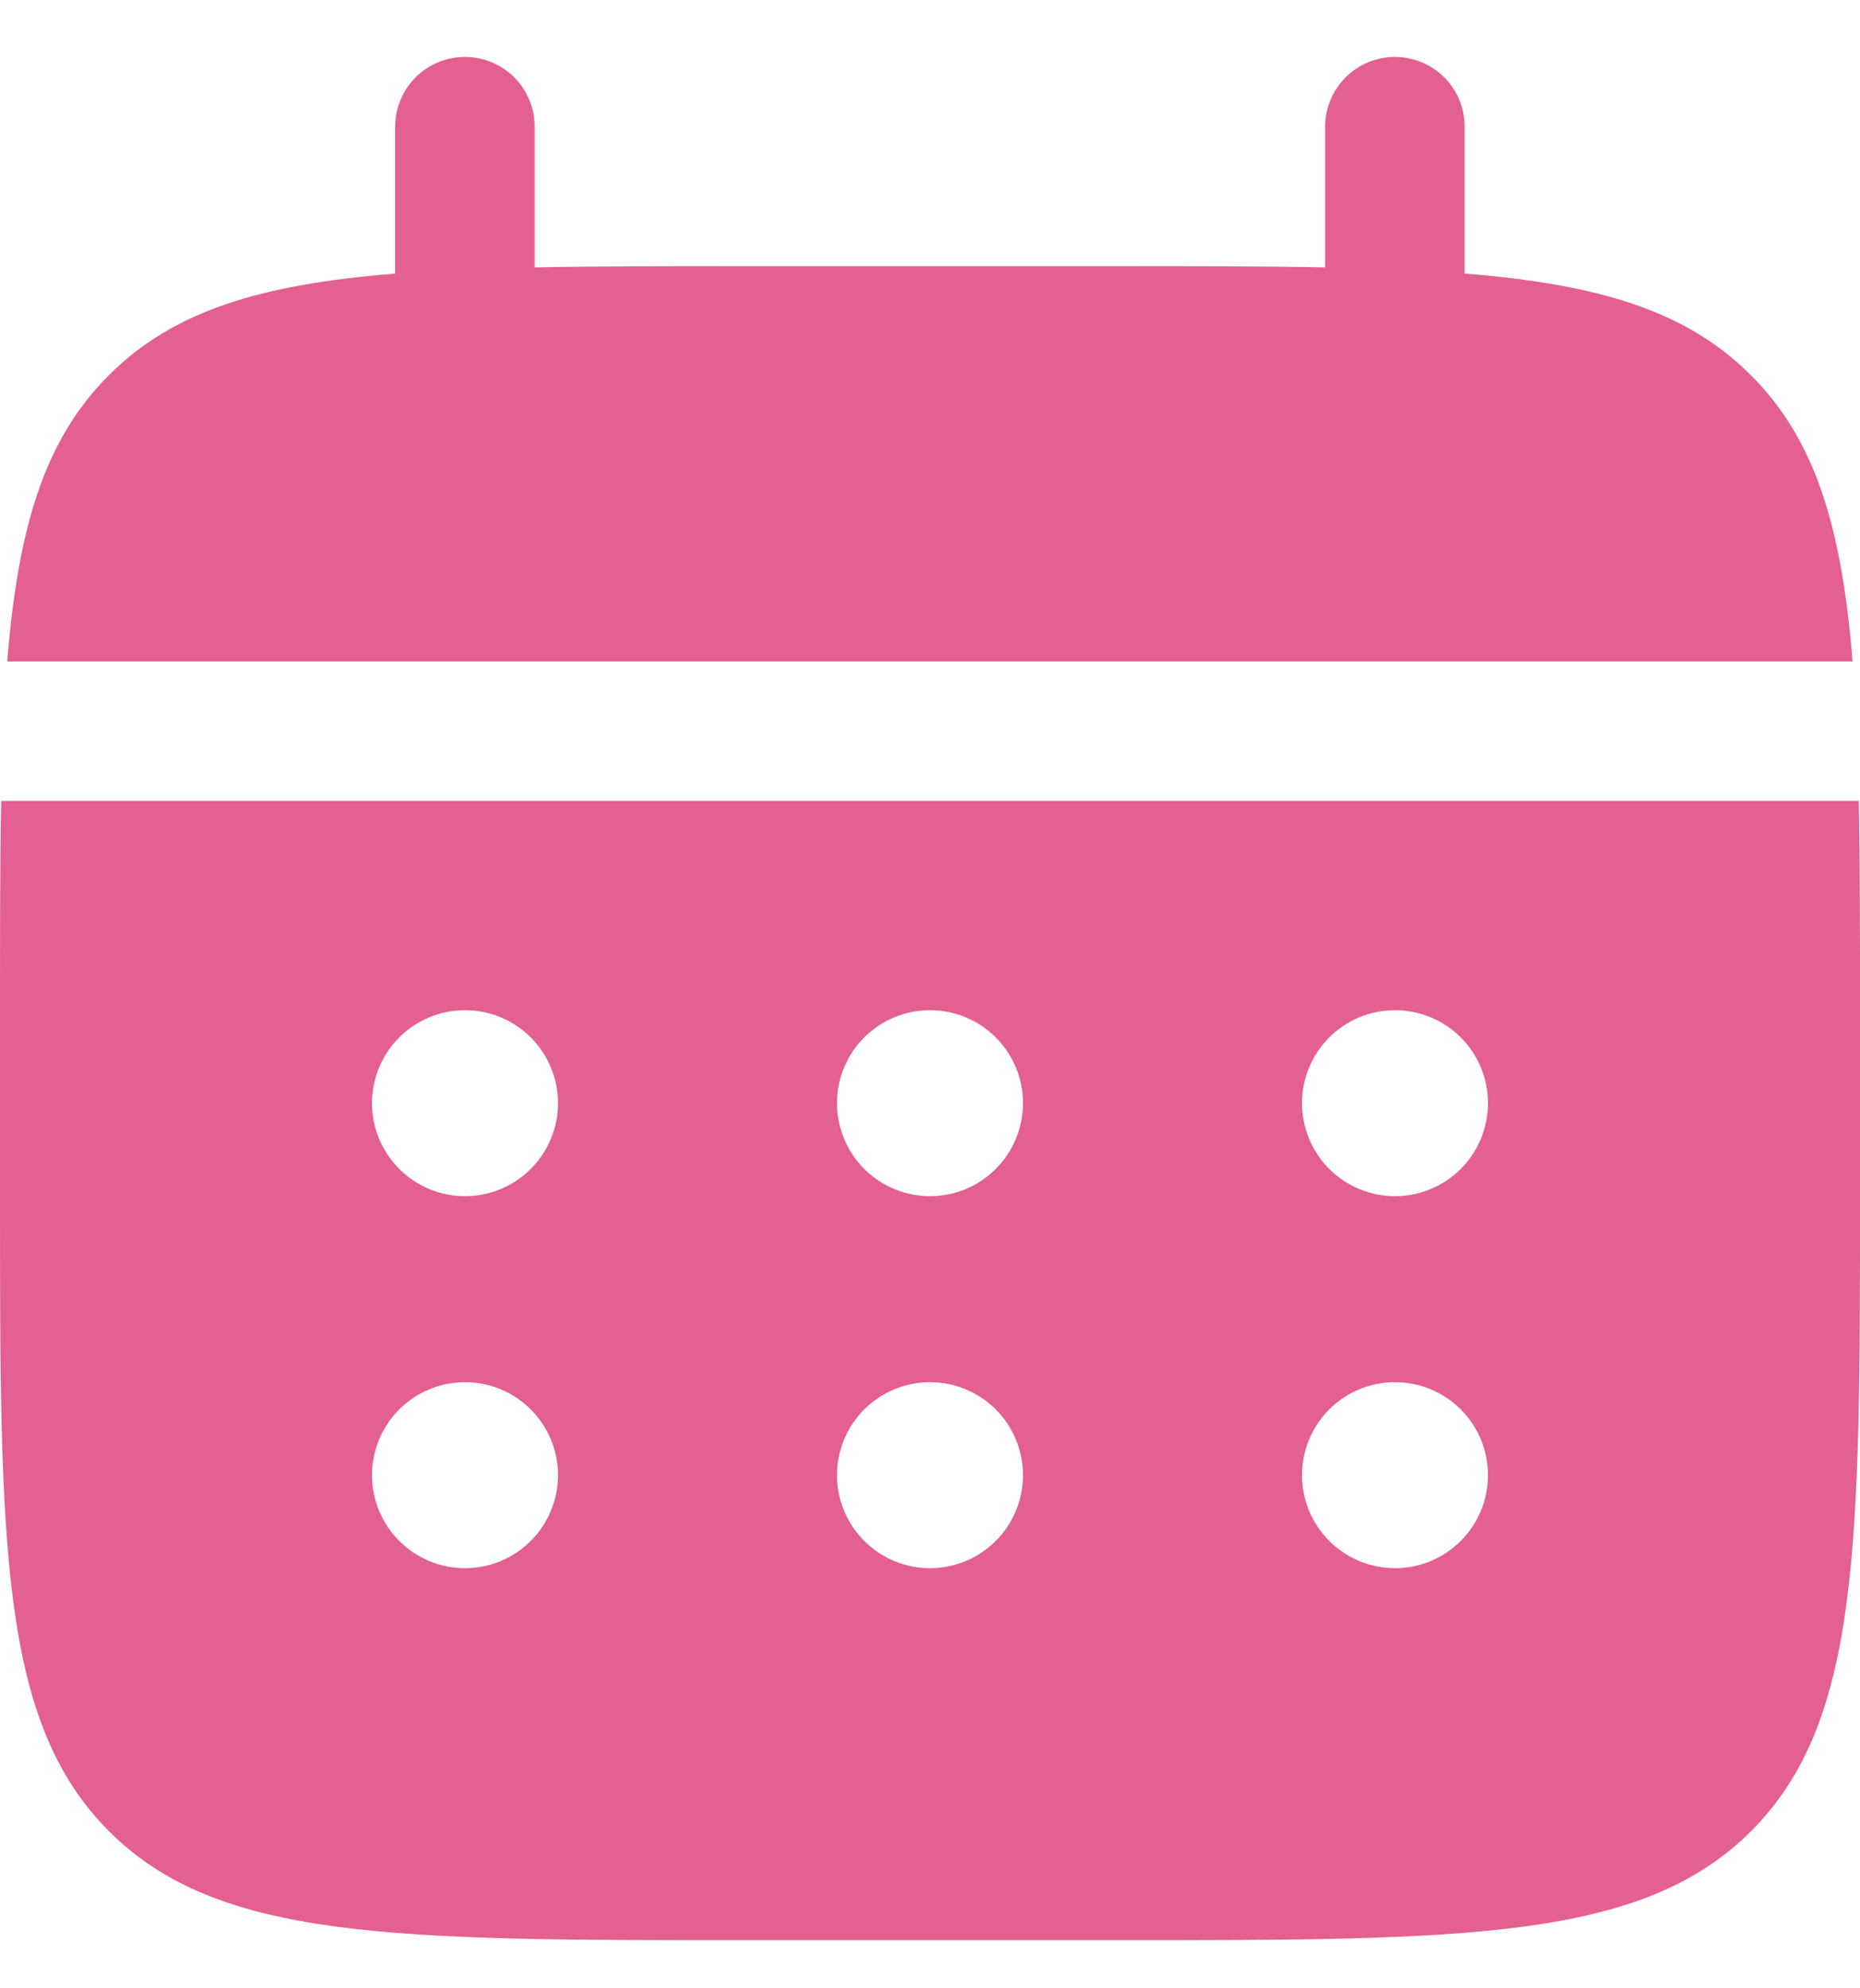
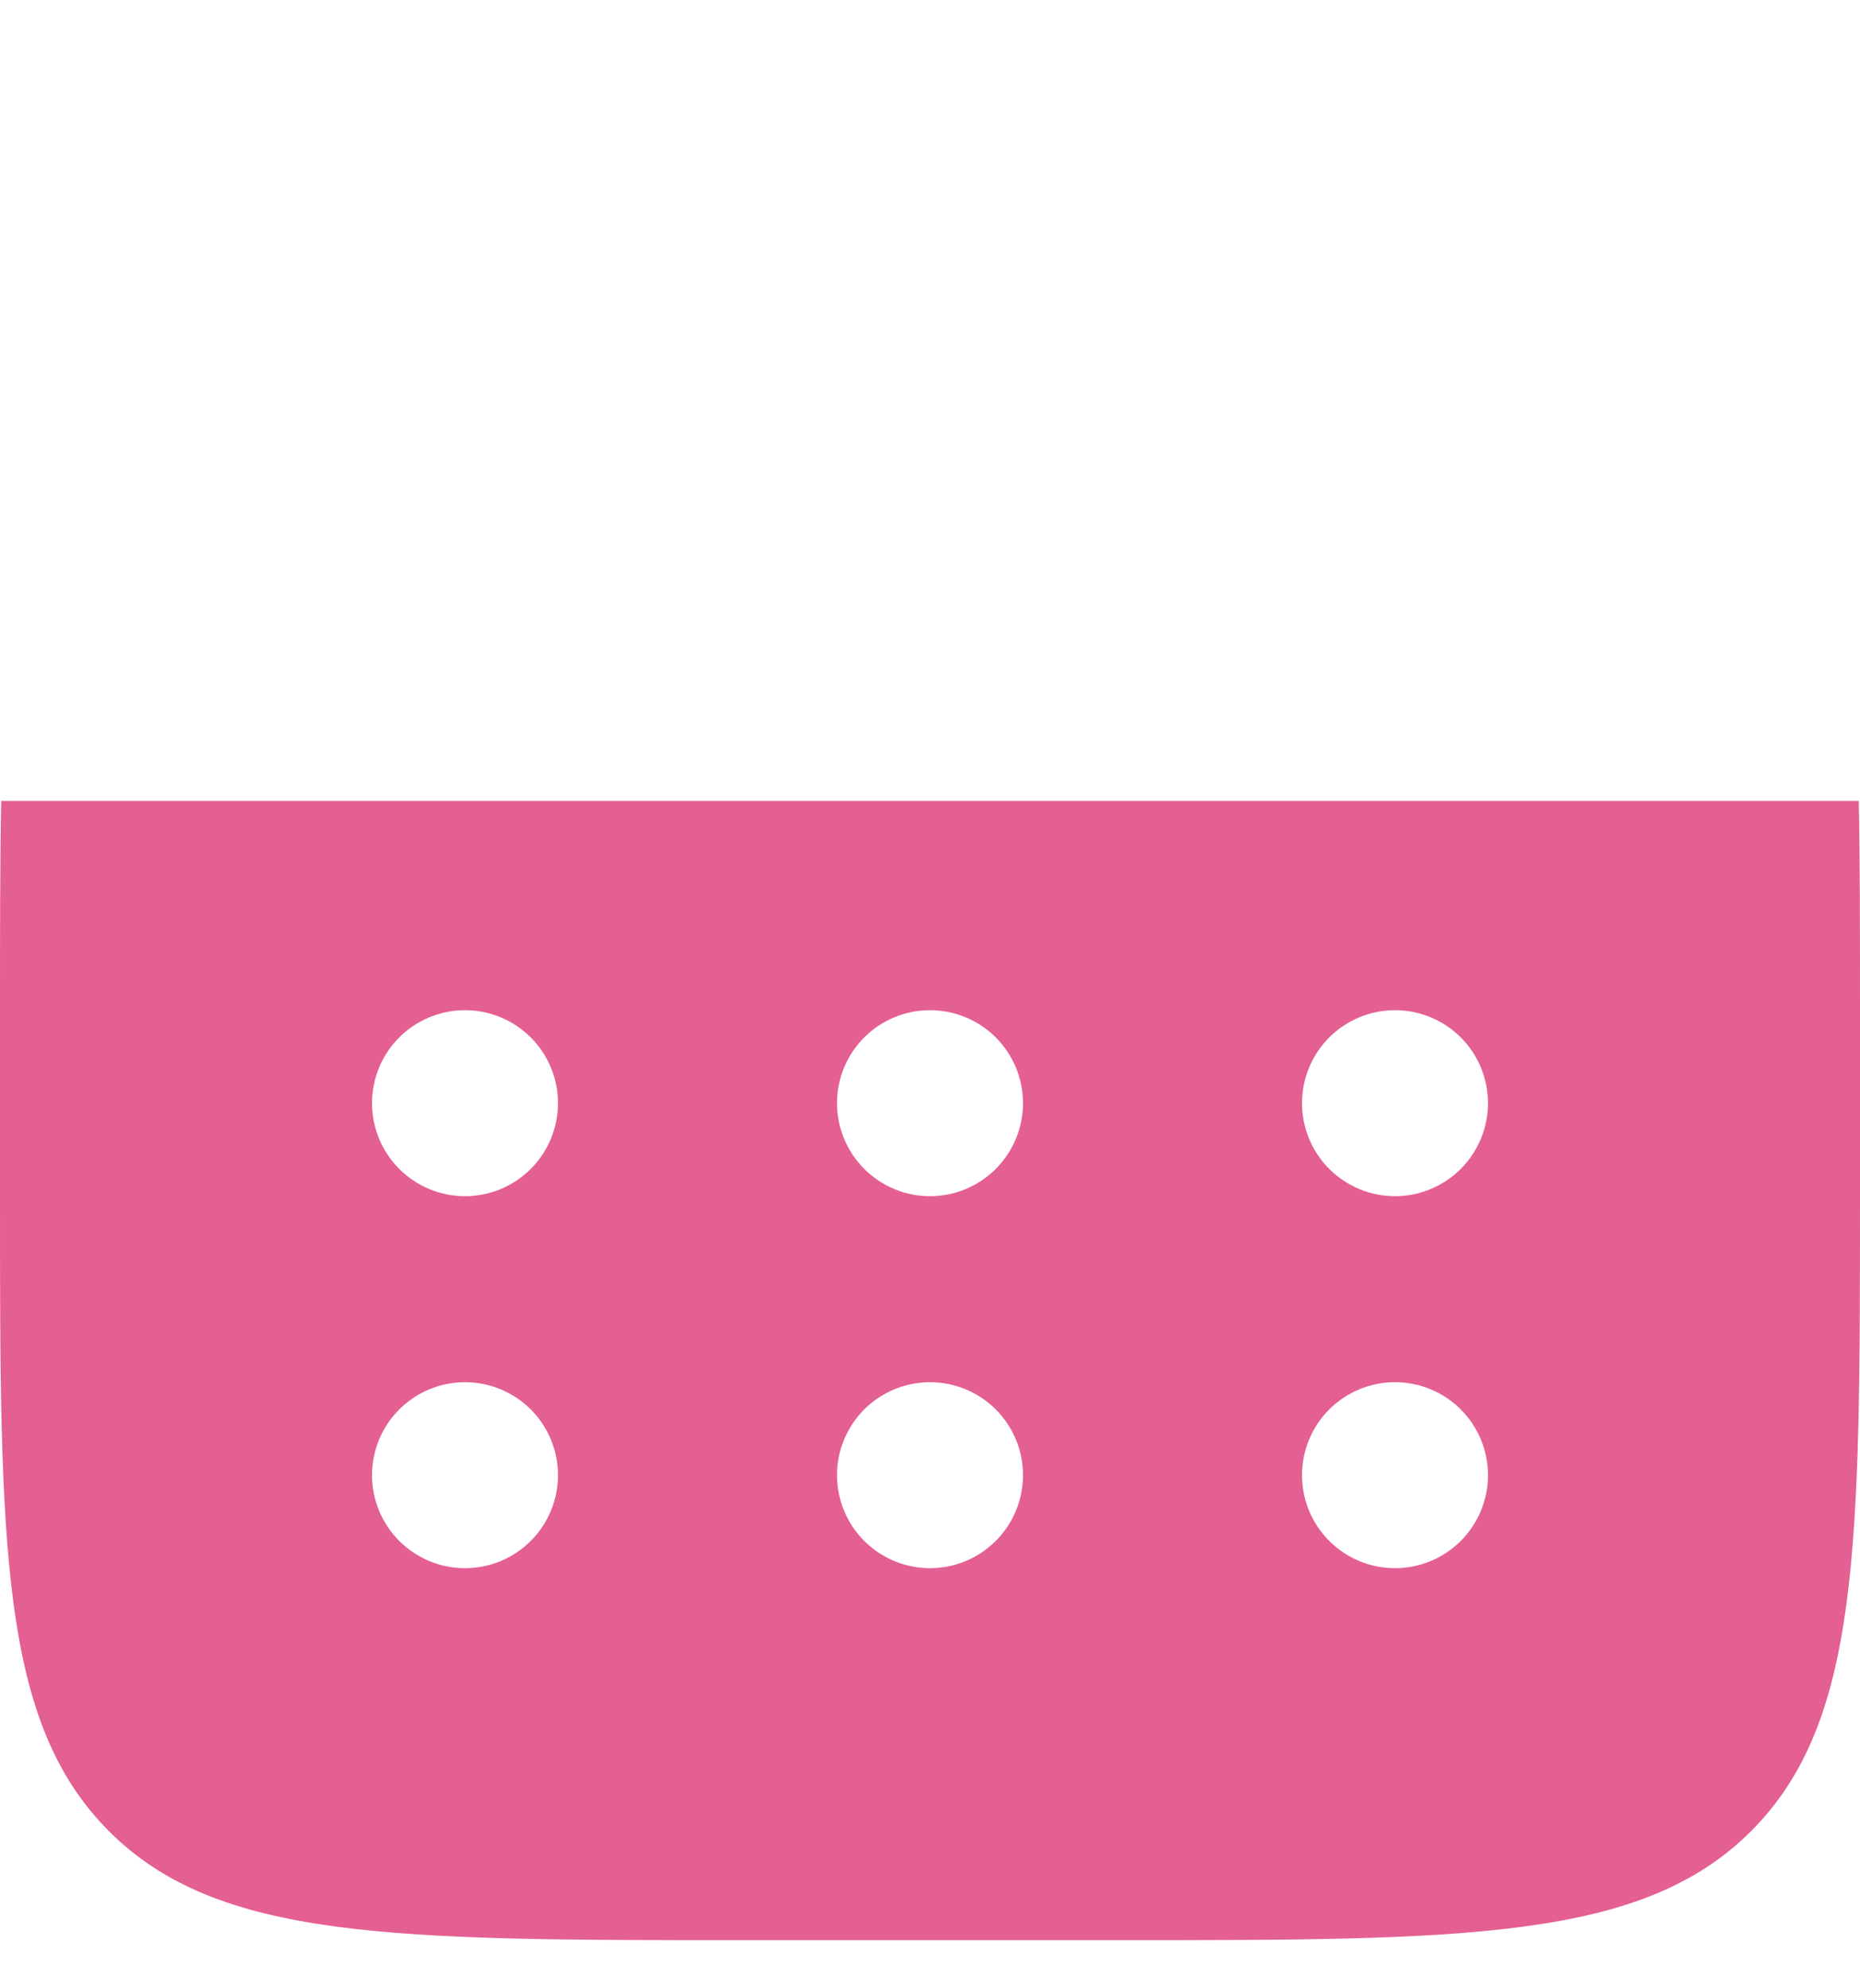
<svg xmlns="http://www.w3.org/2000/svg" width="29" height="31" viewBox="0 0 29 31" fill="none">
-   <path d="M8.336 1.975C8.336 1.687 8.222 1.41 8.018 1.206C7.814 1.002 7.537 0.888 7.249 0.888C6.96 0.888 6.684 1.002 6.48 1.206C6.276 1.41 6.161 1.687 6.161 1.975V4.266C4.073 4.433 2.704 4.842 1.698 5.85C0.69 6.856 0.281 8.226 0.113 10.313H28.884C28.716 8.225 28.307 6.856 27.299 5.85C26.293 4.842 24.923 4.433 22.836 4.265V1.975C22.836 1.687 22.722 1.41 22.518 1.206C22.314 1.002 22.037 0.888 21.749 0.888C21.46 0.888 21.184 1.002 20.98 1.206C20.776 1.41 20.661 1.687 20.661 1.975V4.169C19.697 4.15 18.615 4.15 17.399 4.15H11.599C10.382 4.15 9.3 4.15 8.336 4.169V1.975Z" fill="#E45F92" />
  <path fill-rule="evenodd" clip-rule="evenodd" d="M0 15.75C0 14.533 1.6205e-08 13.452 0.019 12.487H28.981C29 13.452 29 14.533 29 15.75V18.65C29 24.118 29 26.852 27.301 28.55C25.601 30.248 22.868 30.25 17.4 30.25H11.6C6.132 30.25 3.397 30.25 1.699 28.55C0.001 26.851 0 24.118 0 18.65V15.75ZM21.75 18.65C22.135 18.65 22.503 18.497 22.775 18.225C23.047 17.953 23.2 17.584 23.2 17.2C23.2 16.815 23.047 16.446 22.775 16.174C22.503 15.903 22.135 15.75 21.75 15.75C21.365 15.75 20.997 15.903 20.725 16.174C20.453 16.446 20.3 16.815 20.3 17.2C20.3 17.584 20.453 17.953 20.725 18.225C20.997 18.497 21.365 18.65 21.75 18.65ZM21.75 24.45C22.135 24.45 22.503 24.297 22.775 24.025C23.047 23.753 23.2 23.384 23.2 23C23.2 22.615 23.047 22.246 22.775 21.974C22.503 21.703 22.135 21.55 21.75 21.55C21.365 21.55 20.997 21.703 20.725 21.974C20.453 22.246 20.3 22.615 20.3 23C20.3 23.384 20.453 23.753 20.725 24.025C20.997 24.297 21.365 24.45 21.75 24.45ZM15.95 17.2C15.95 17.584 15.797 17.953 15.525 18.225C15.253 18.497 14.885 18.65 14.5 18.65C14.115 18.65 13.747 18.497 13.475 18.225C13.203 17.953 13.05 17.584 13.05 17.2C13.05 16.815 13.203 16.446 13.475 16.174C13.747 15.903 14.115 15.75 14.5 15.75C14.885 15.75 15.253 15.903 15.525 16.174C15.797 16.446 15.95 16.815 15.95 17.2ZM15.95 23C15.95 23.384 15.797 23.753 15.525 24.025C15.253 24.297 14.885 24.45 14.5 24.45C14.115 24.45 13.747 24.297 13.475 24.025C13.203 23.753 13.05 23.384 13.05 23C13.05 22.615 13.203 22.246 13.475 21.974C13.747 21.703 14.115 21.55 14.5 21.55C14.885 21.55 15.253 21.703 15.525 21.974C15.797 22.246 15.95 22.615 15.95 23ZM7.25 18.65C7.635 18.65 8.003 18.497 8.275 18.225C8.547 17.953 8.7 17.584 8.7 17.2C8.7 16.815 8.547 16.446 8.275 16.174C8.003 15.903 7.635 15.75 7.25 15.75C6.865 15.75 6.497 15.903 6.225 16.174C5.953 16.446 5.8 16.815 5.8 17.2C5.8 17.584 5.953 17.953 6.225 18.225C6.497 18.497 6.865 18.65 7.25 18.65ZM7.25 24.45C7.635 24.45 8.003 24.297 8.275 24.025C8.547 23.753 8.7 23.384 8.7 23C8.7 22.615 8.547 22.246 8.275 21.974C8.003 21.703 7.635 21.55 7.25 21.55C6.865 21.55 6.497 21.703 6.225 21.974C5.953 22.246 5.8 22.615 5.8 23C5.8 23.384 5.953 23.753 6.225 24.025C6.497 24.297 6.865 24.45 7.25 24.45Z" fill="#E45F92" />
</svg>